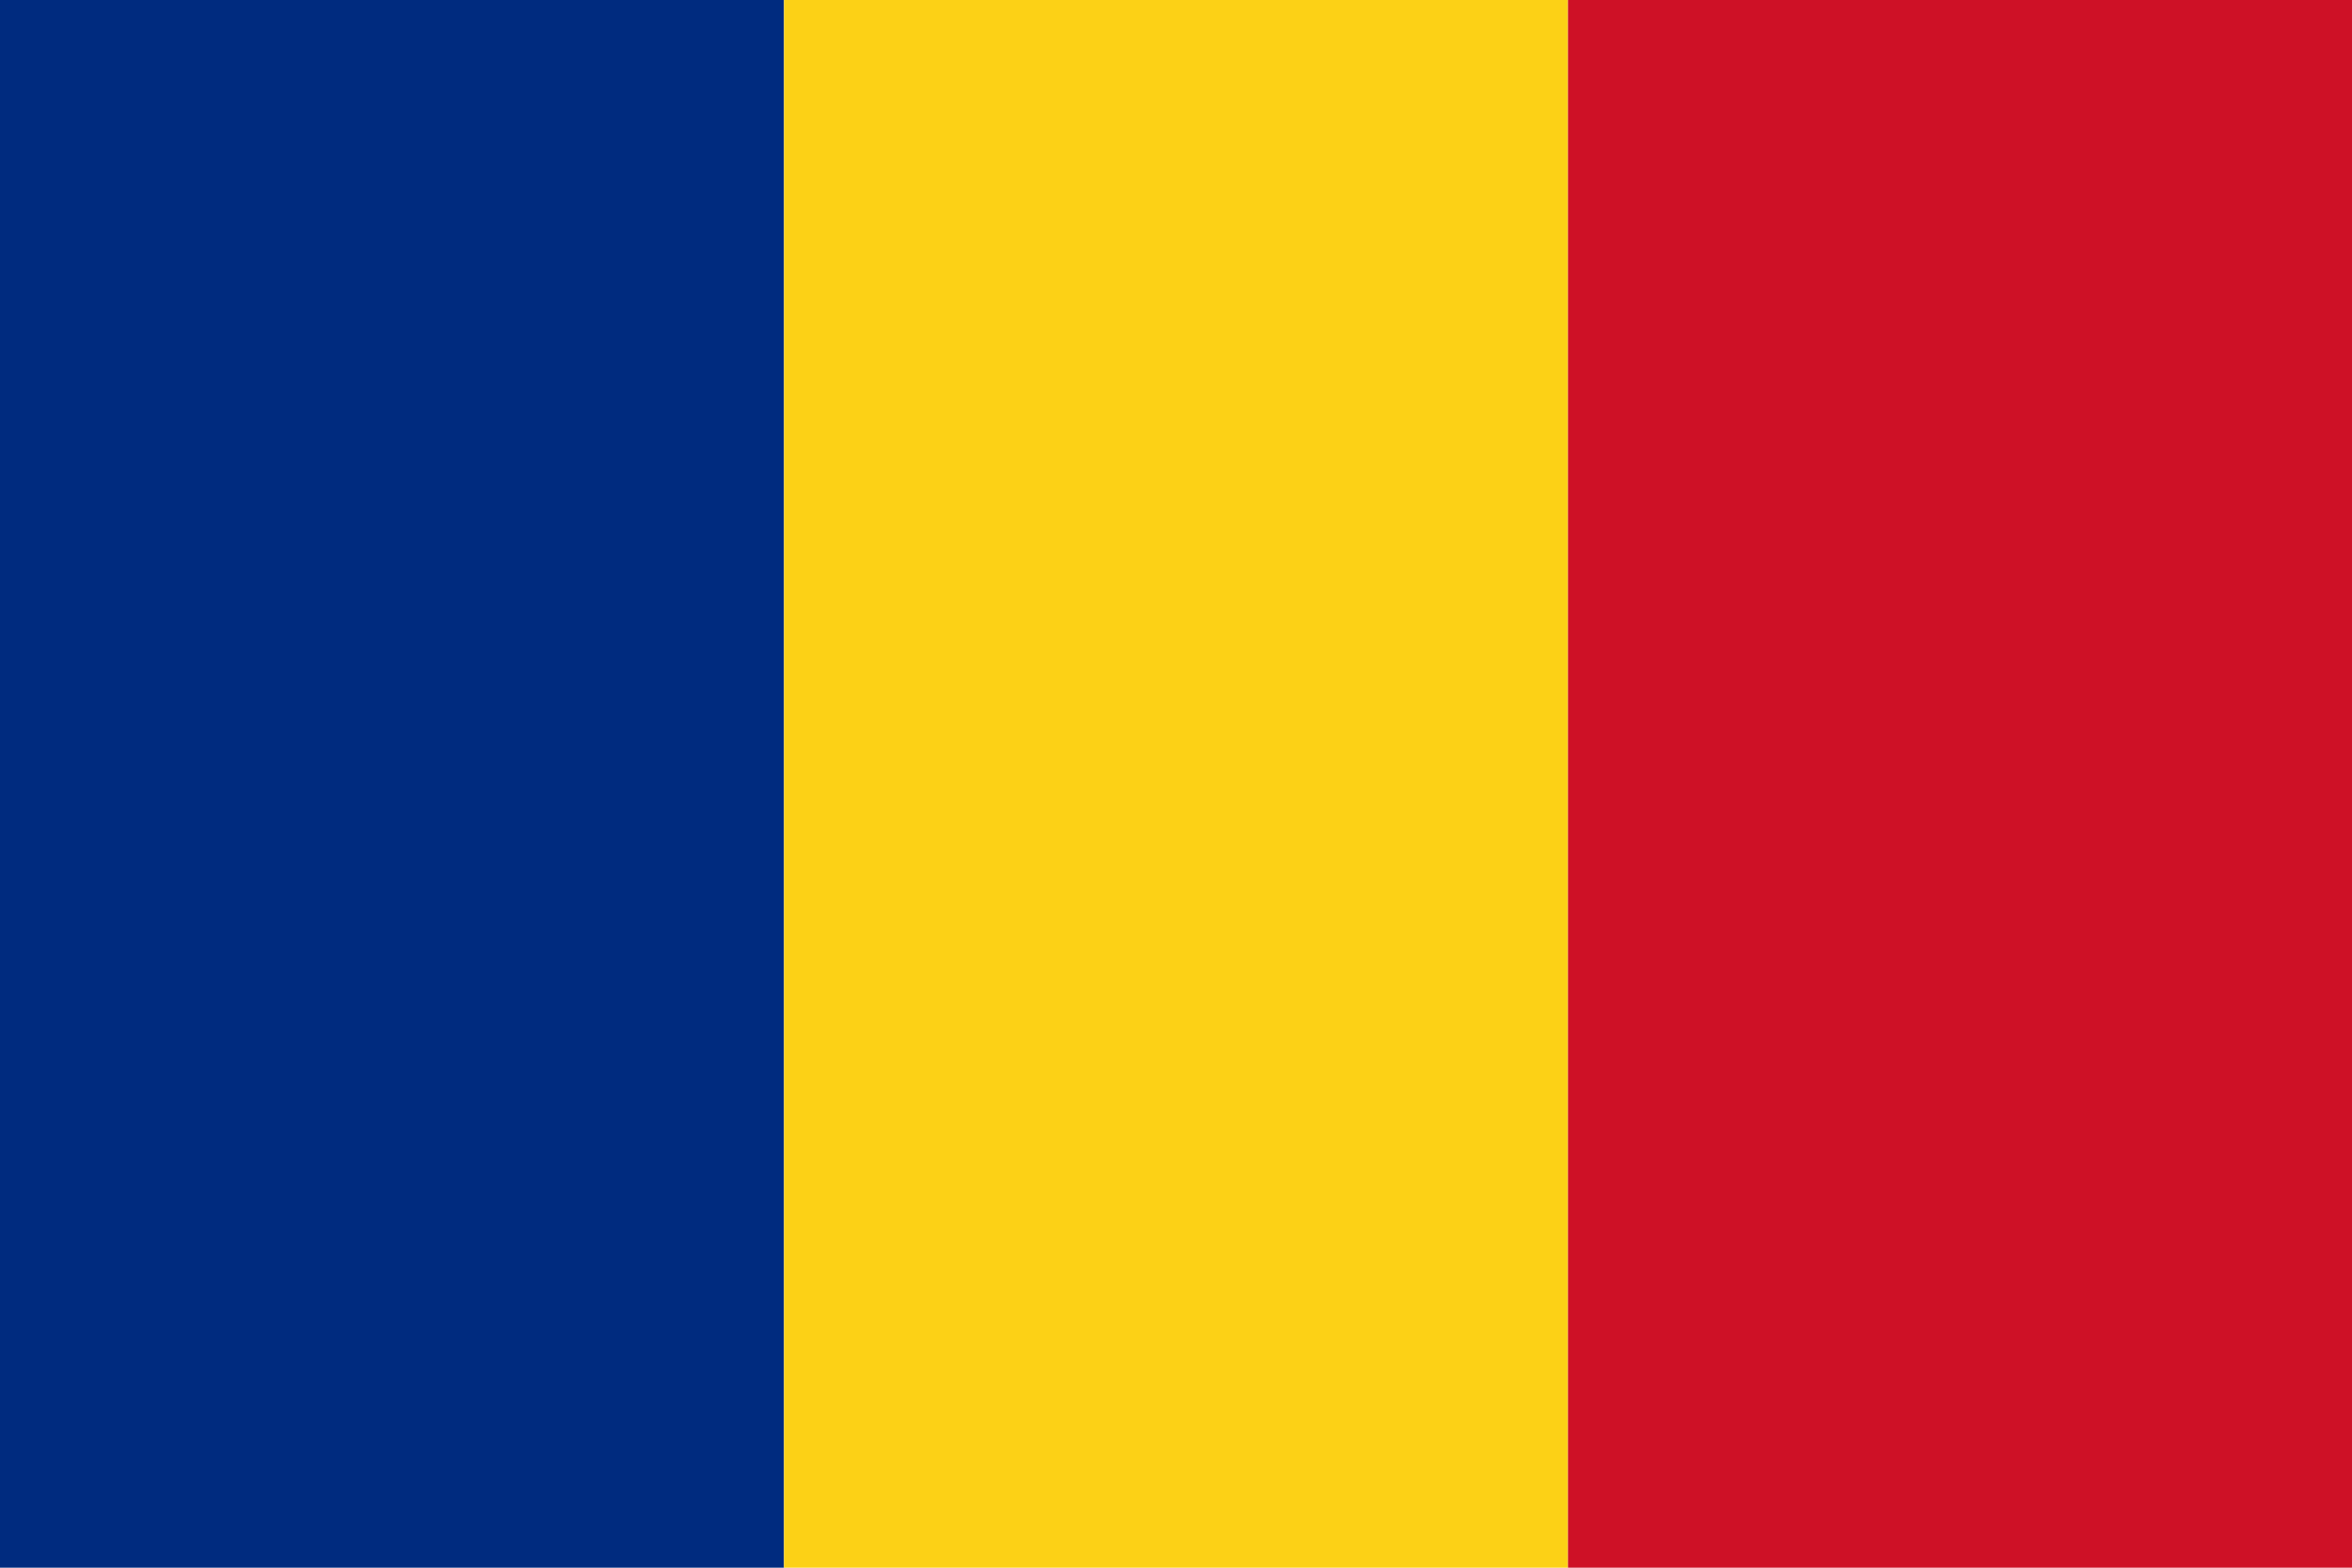
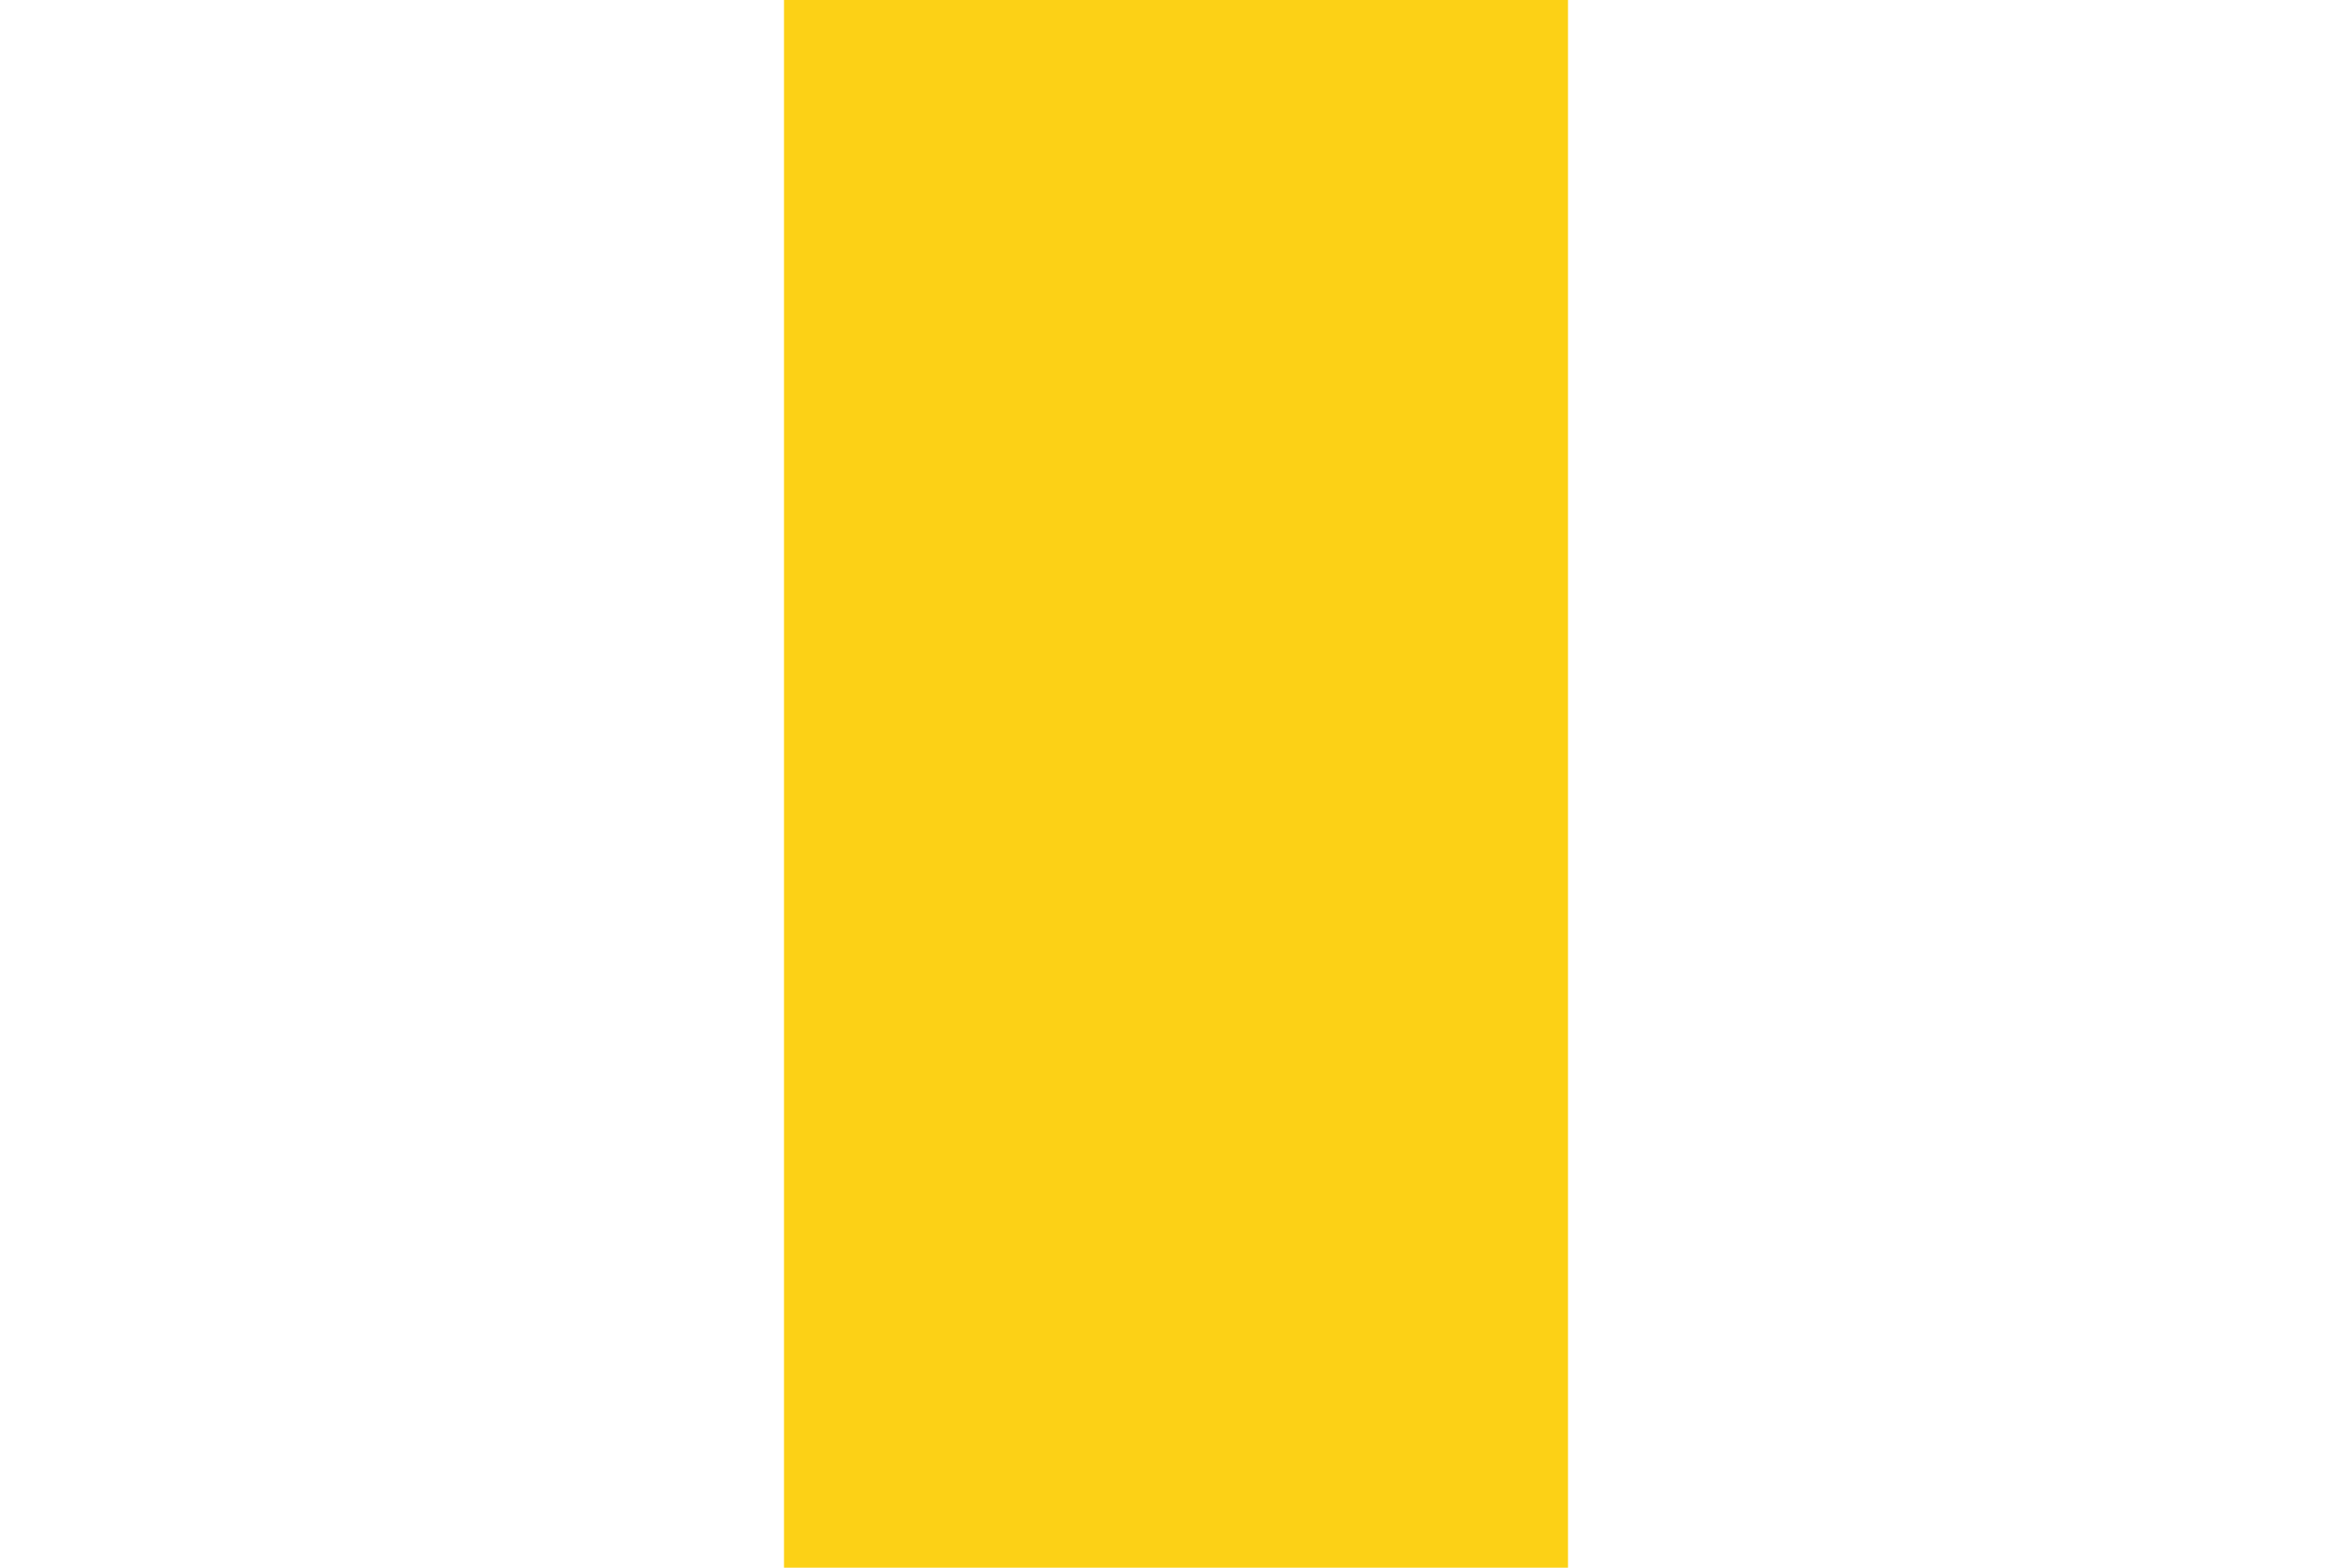
<svg xmlns="http://www.w3.org/2000/svg" viewBox="0 0 600 400" width="600" height="400">
-   <rect width="600" height="400" fill="#FFFFFF" />
-   <rect width="200" height="400" fill="#002B7F" />
  <rect x="200" width="200" height="400" fill="#FCD116" />
-   <rect x="400" width="200" height="400" fill="#CE1126" />
</svg>